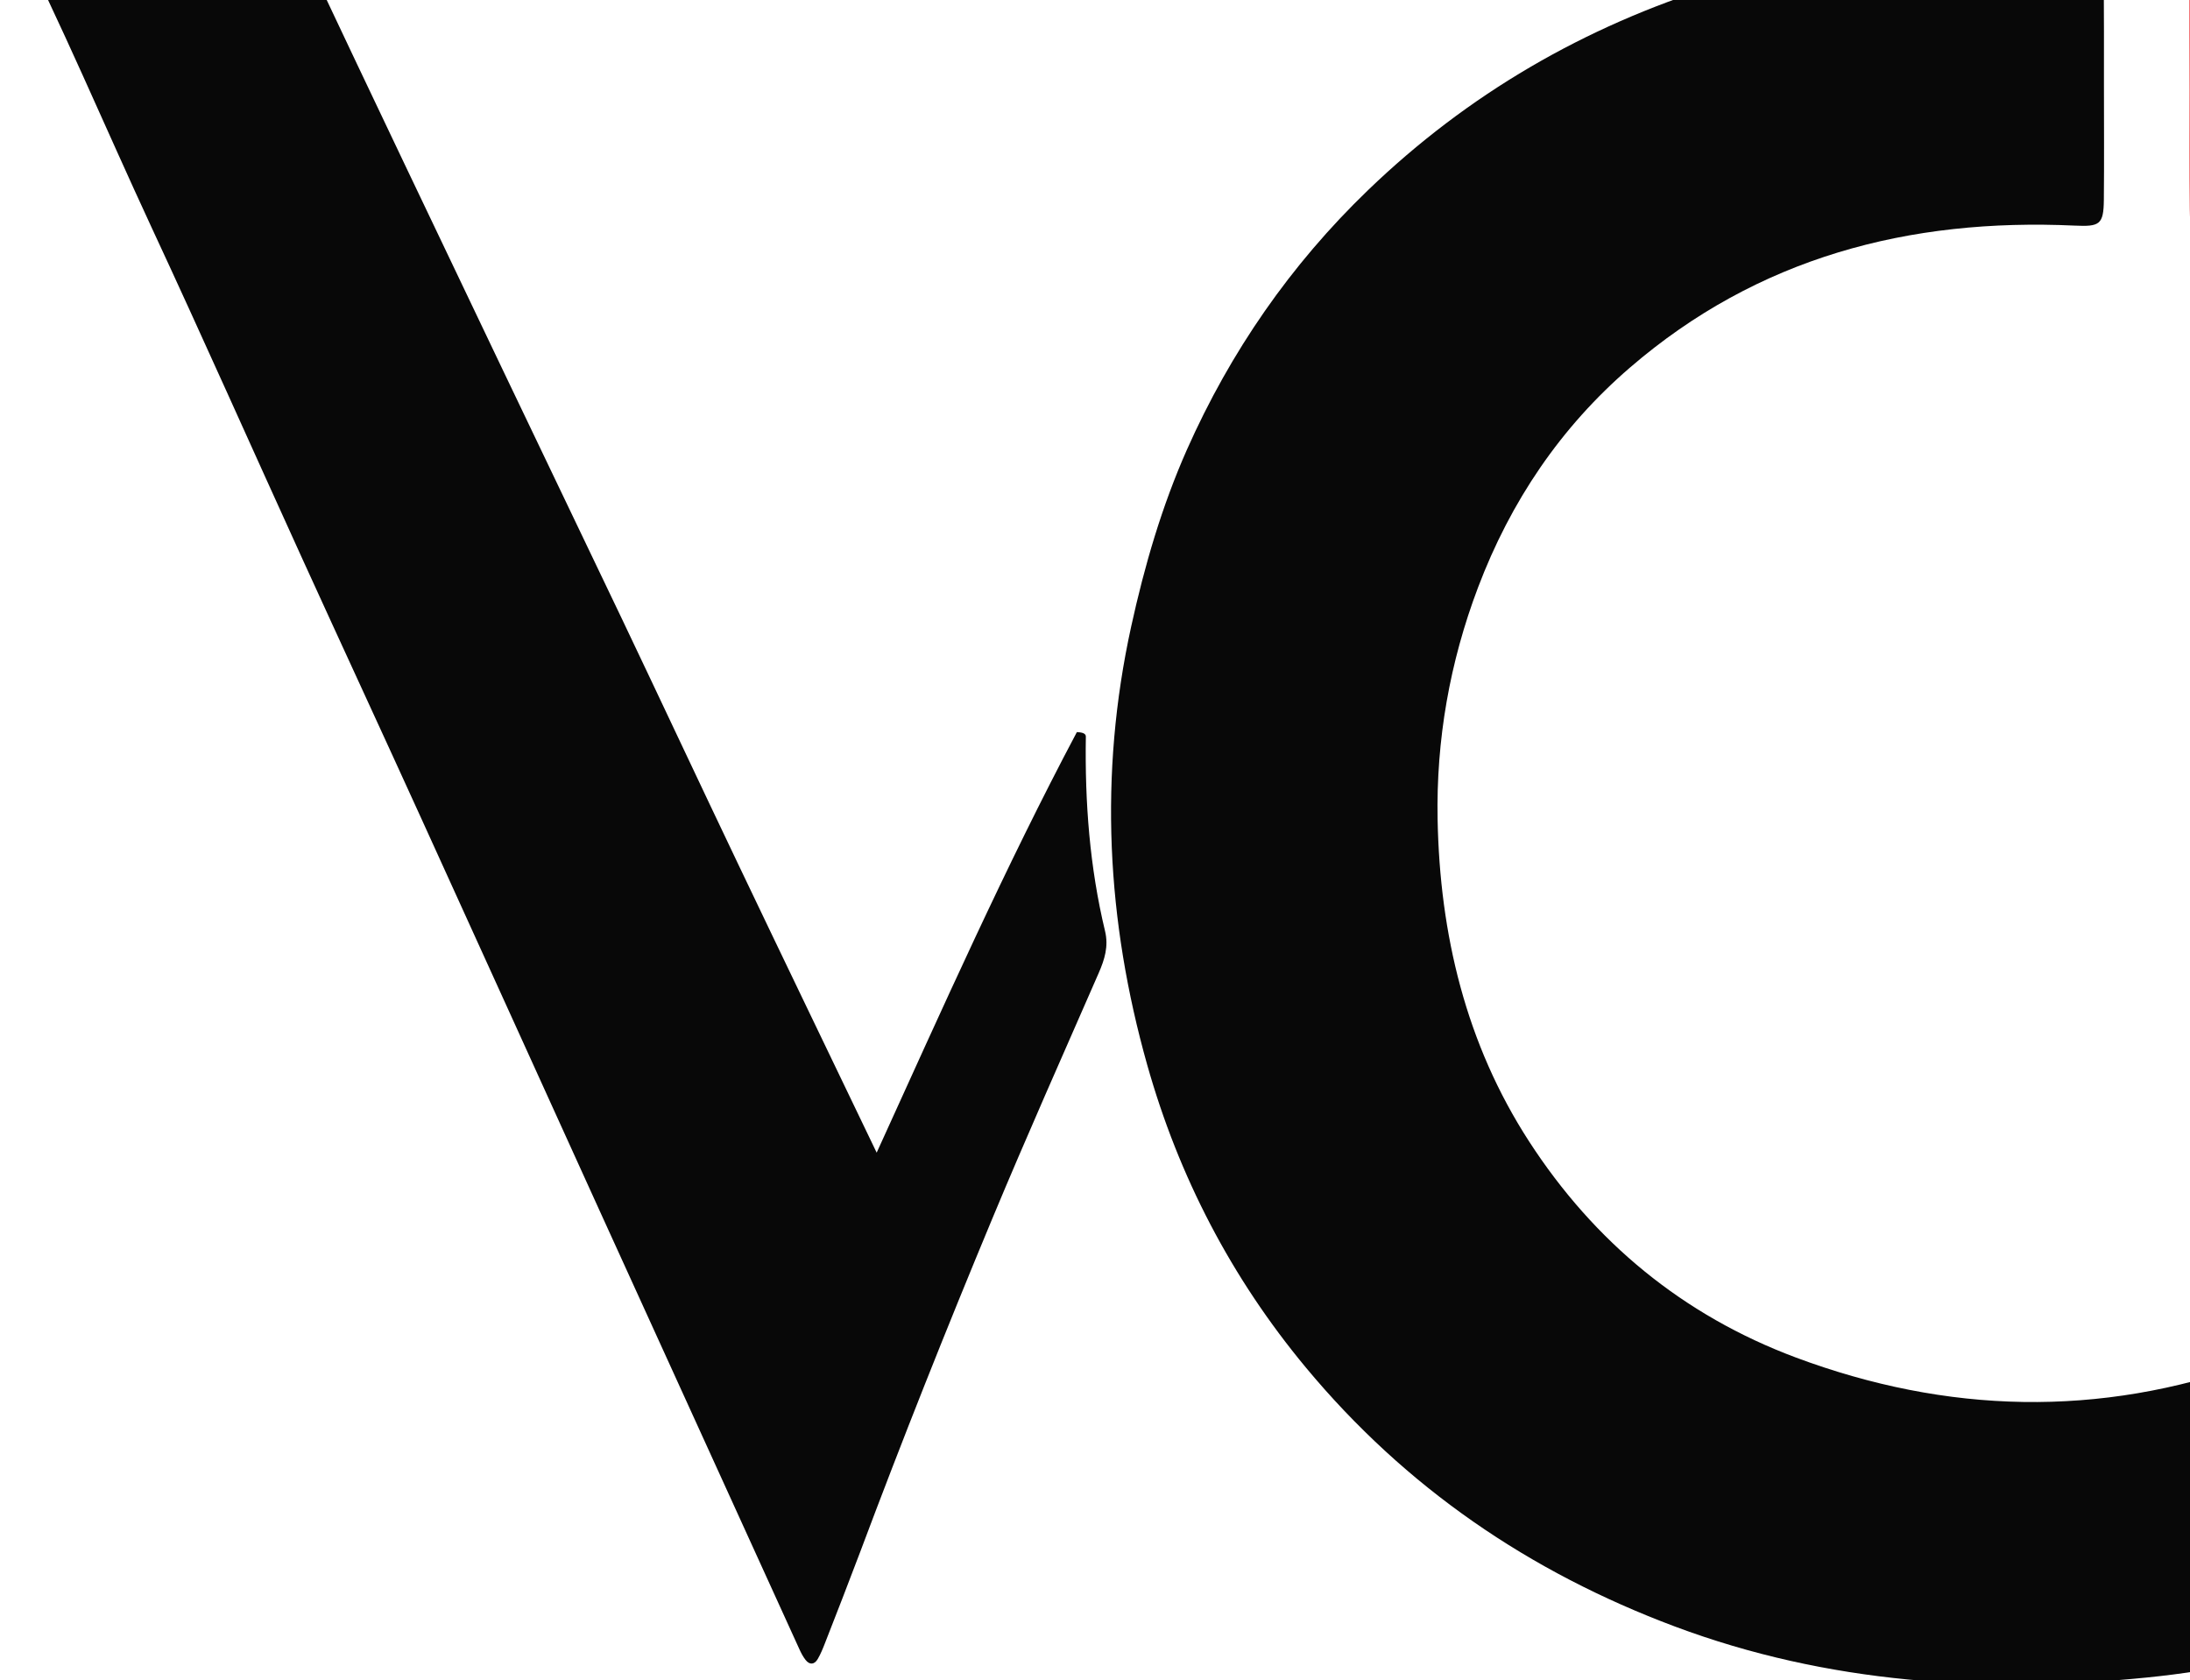
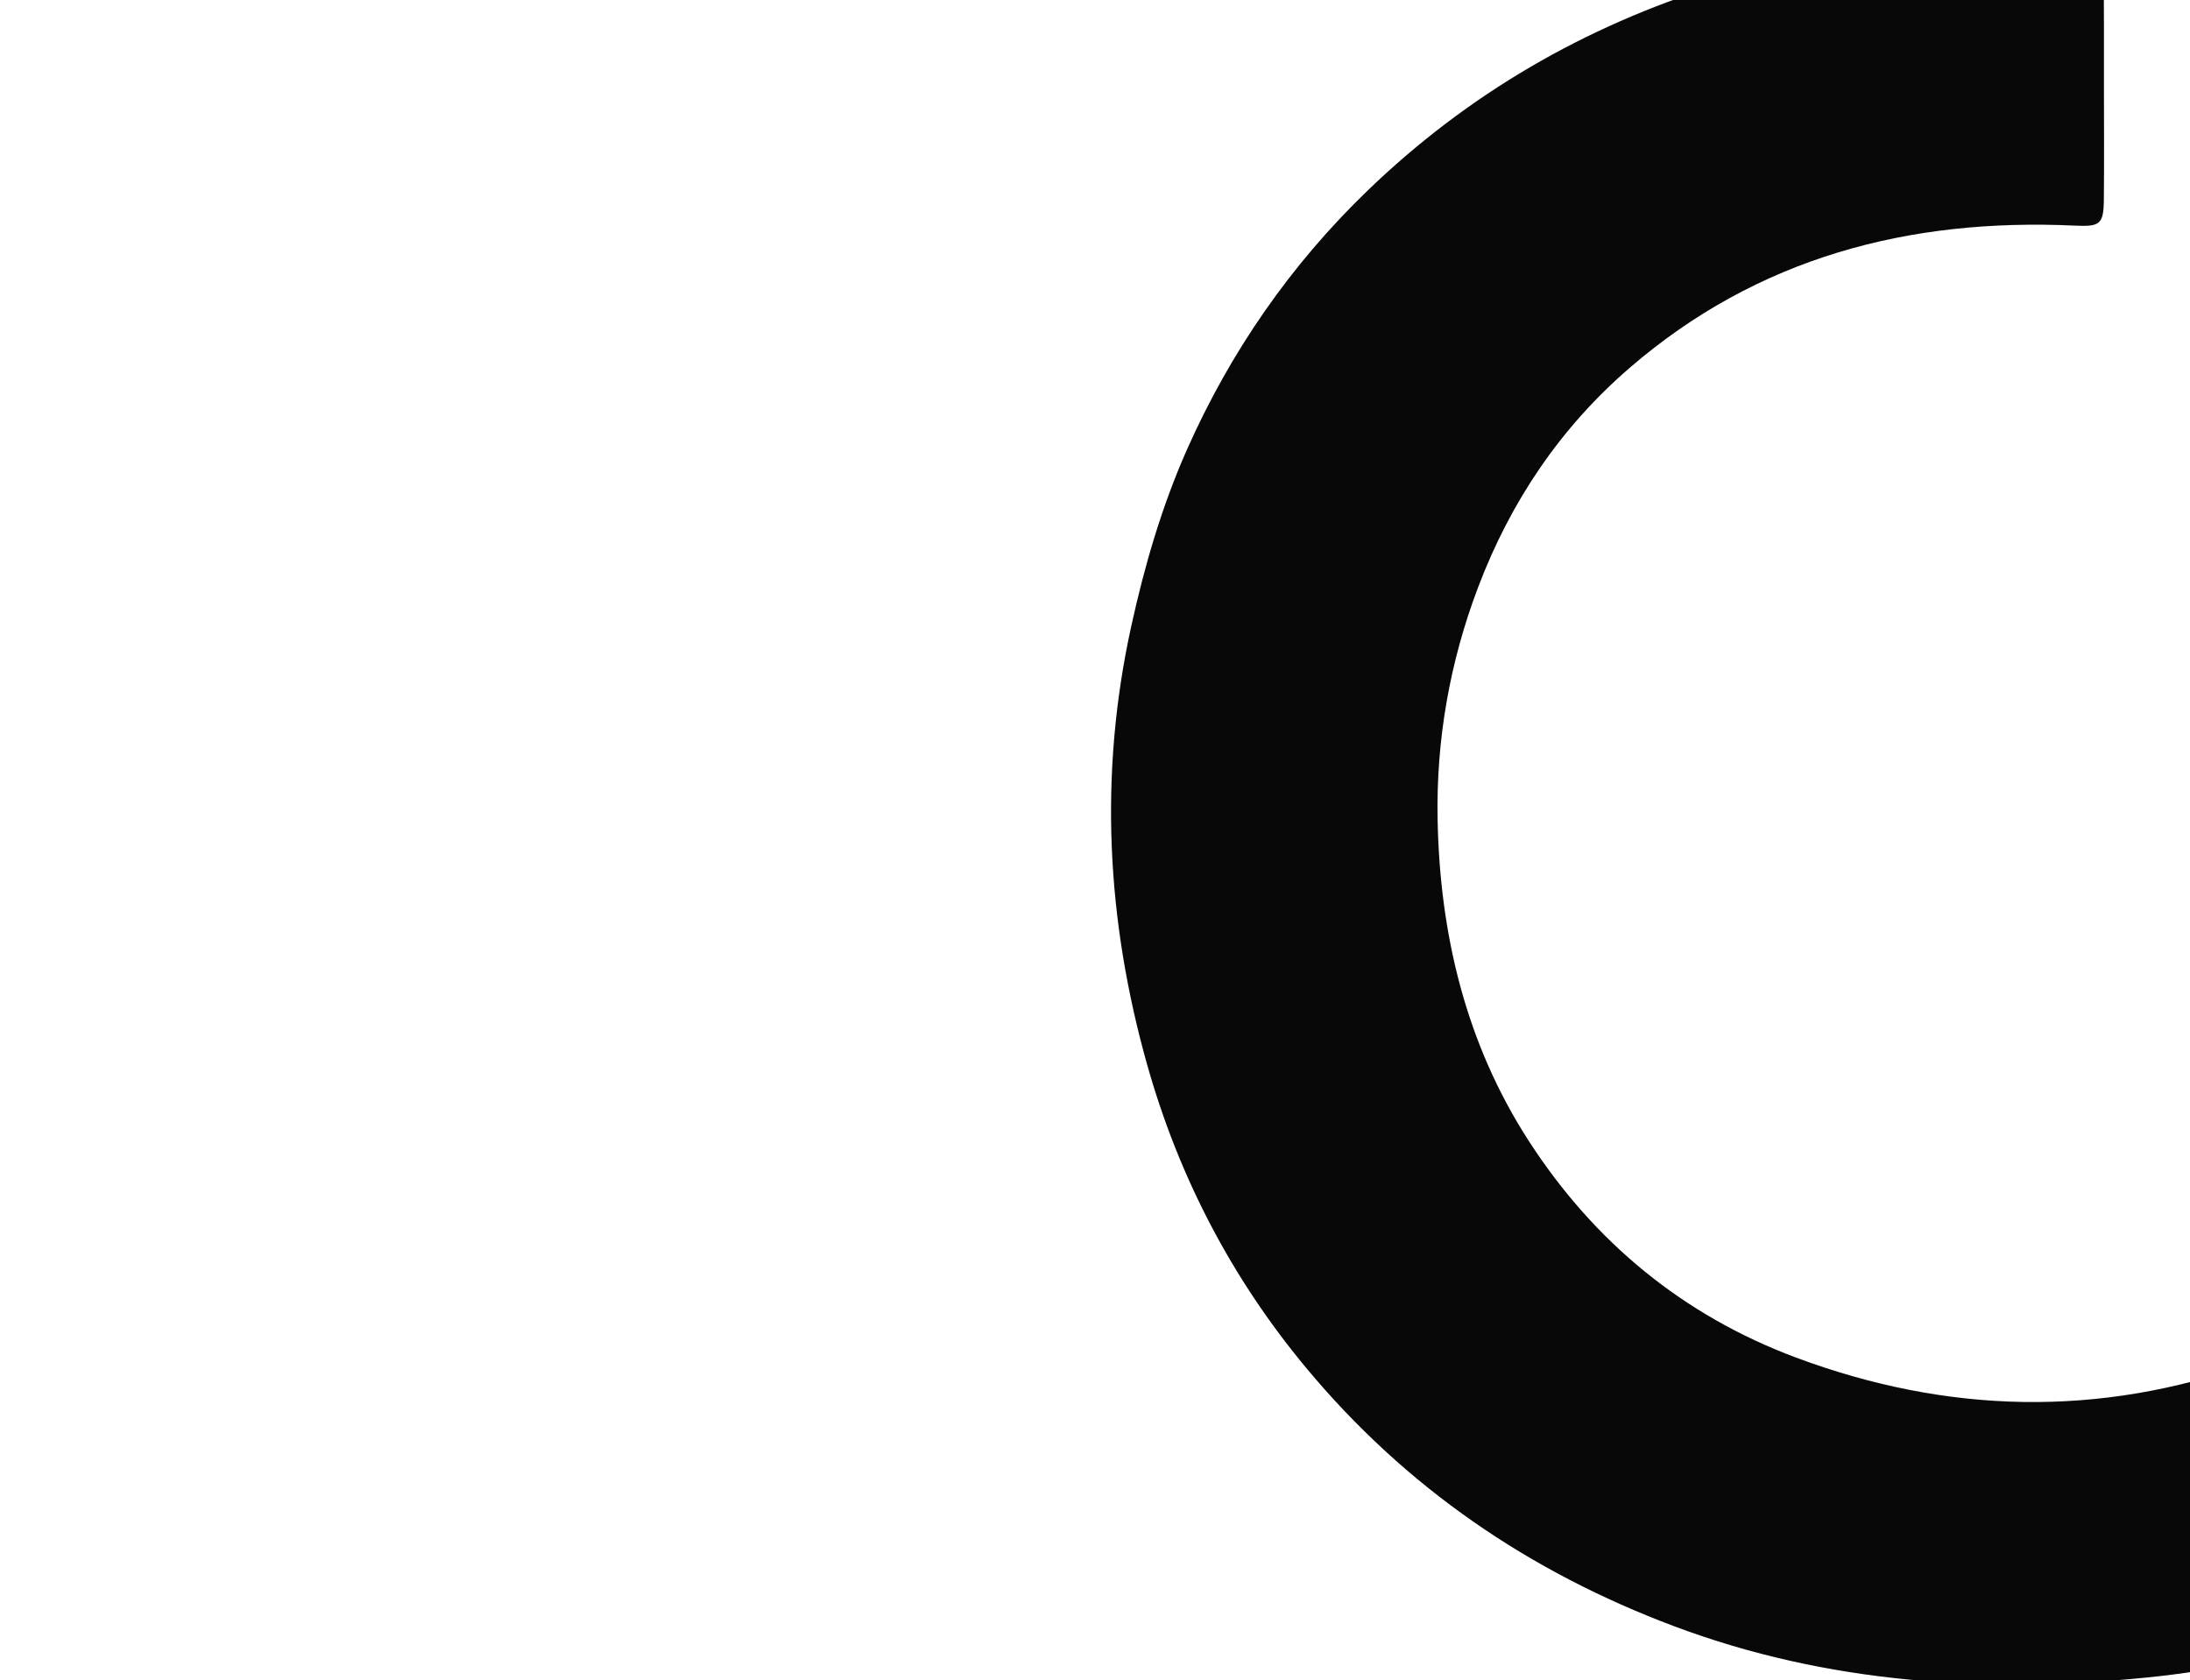
<svg xmlns="http://www.w3.org/2000/svg" width="494" height="379" viewBox="0 0 494 379" fill="none">
  <path d="M474.59 19.234C474.59 27.861 474.654 36.488 474.568 45.115C474.504 50.679 473.62 51.154 467.994 50.895C430.616 49.169 396.494 58.077 367.674 82.922C352.025 96.402 340.751 113.117 333.401 132.527C326.999 149.436 323.938 166.992 324.282 184.871C324.778 210.73 330.641 235.446 344.911 257.488C359.634 280.22 379.68 296.741 405.051 306.23C439.109 318.955 473.534 319.861 507.958 307.503C525.935 301.054 541.24 290.313 554.777 276.985C561.092 270.773 560.963 270.795 567.494 277.05C578.984 288.049 590.559 298.919 602.113 309.853C602.673 310.371 603.233 310.889 603.772 311.449C607.437 315.159 607.566 315.547 604.225 319.473C595.323 329.868 584.933 338.646 573.659 346.324C546.65 364.721 516.645 375.202 484.247 378.438C448.033 382.061 412.294 379.839 377.783 366.921C344.997 354.649 317.04 335.562 294.557 308.495C277.765 288.286 265.91 265.468 258.796 240.299C249.592 207.668 247.846 174.734 255.154 141.37C258.171 127.61 262.073 114.216 267.742 101.427C277.55 79.342 291.13 59.716 308.59 42.893C331.094 21.218 357.413 5.97 387.139 -3.304C406.776 -9.45 426.93 -13.052 447.602 -13.311C453.724 -13.397 459.867 -13.354 465.989 -13.311C474.137 -13.246 474.525 -12.858 474.547 -4.943C474.611 3.123 474.59 11.189 474.59 19.234Z" fill="#080808" />
-   <path d="M493.904 20.203C493.904 11.381 493.818 2.56 493.925 -6.261C493.99 -11.976 494.874 -12.709 500.457 -11.588C540.097 -3.737 574.608 13.603 602.178 43.668C602.307 43.819 602.458 43.948 602.587 44.078C606.381 48.218 606.446 48.693 602.566 52.446C597.888 56.975 593.081 61.353 588.317 65.817C580.794 72.913 573.25 79.987 565.727 87.083C559.95 92.518 559.885 92.604 554.518 87.083C540.766 72.978 524.513 62.776 506.169 55.832C503.669 54.883 501.082 54.171 498.538 53.308C494.4 51.95 493.99 51.605 493.947 47.205C493.839 38.233 493.904 29.218 493.904 20.203Z" fill="#EC2227" />
-   <path d="M249.269 210.06C245.799 195.632 244.699 180.966 244.936 166.171C244.936 165.588 244.441 165.222 242.91 165.157C226.787 195.567 212.625 227.357 197.751 260.032C186.973 237.58 176.735 216.379 166.603 195.136C157.766 176.631 149.079 158.061 140.262 139.557C131.36 120.879 122.371 102.245 113.469 83.568C98.703 52.619 83.894 21.67 69.28 -9.344C62.253 -24.269 54.859 -39.042 48.026 -54.053L48.004 -54.032L35.588 -78.963L0 -22.694L1.94 -18.359C2.134 -17.906 2.328 -17.453 2.565 -16.979C13.925 5.408 23.646 28.593 34.209 51.346C45.763 76.192 56.885 101.232 68.245 126.163C77.061 145.509 86.007 164.812 94.823 184.179C108.403 213.985 121.94 243.835 135.499 273.662C142.806 289.708 150.113 305.754 157.421 321.779C165.051 338.515 172.66 355.251 180.291 371.988C180.679 372.85 181.132 373.735 181.714 374.468C182.641 375.654 183.718 375.525 184.451 374.274C185.12 373.131 185.637 371.858 186.111 370.629C188.763 363.835 191.414 357.063 193.979 350.248C203.463 324.949 213.444 299.845 223.834 274.913C231.572 256.344 239.763 237.968 247.825 219.528C249.183 216.423 250.088 213.489 249.269 210.06Z" fill="#080808" />
</svg>